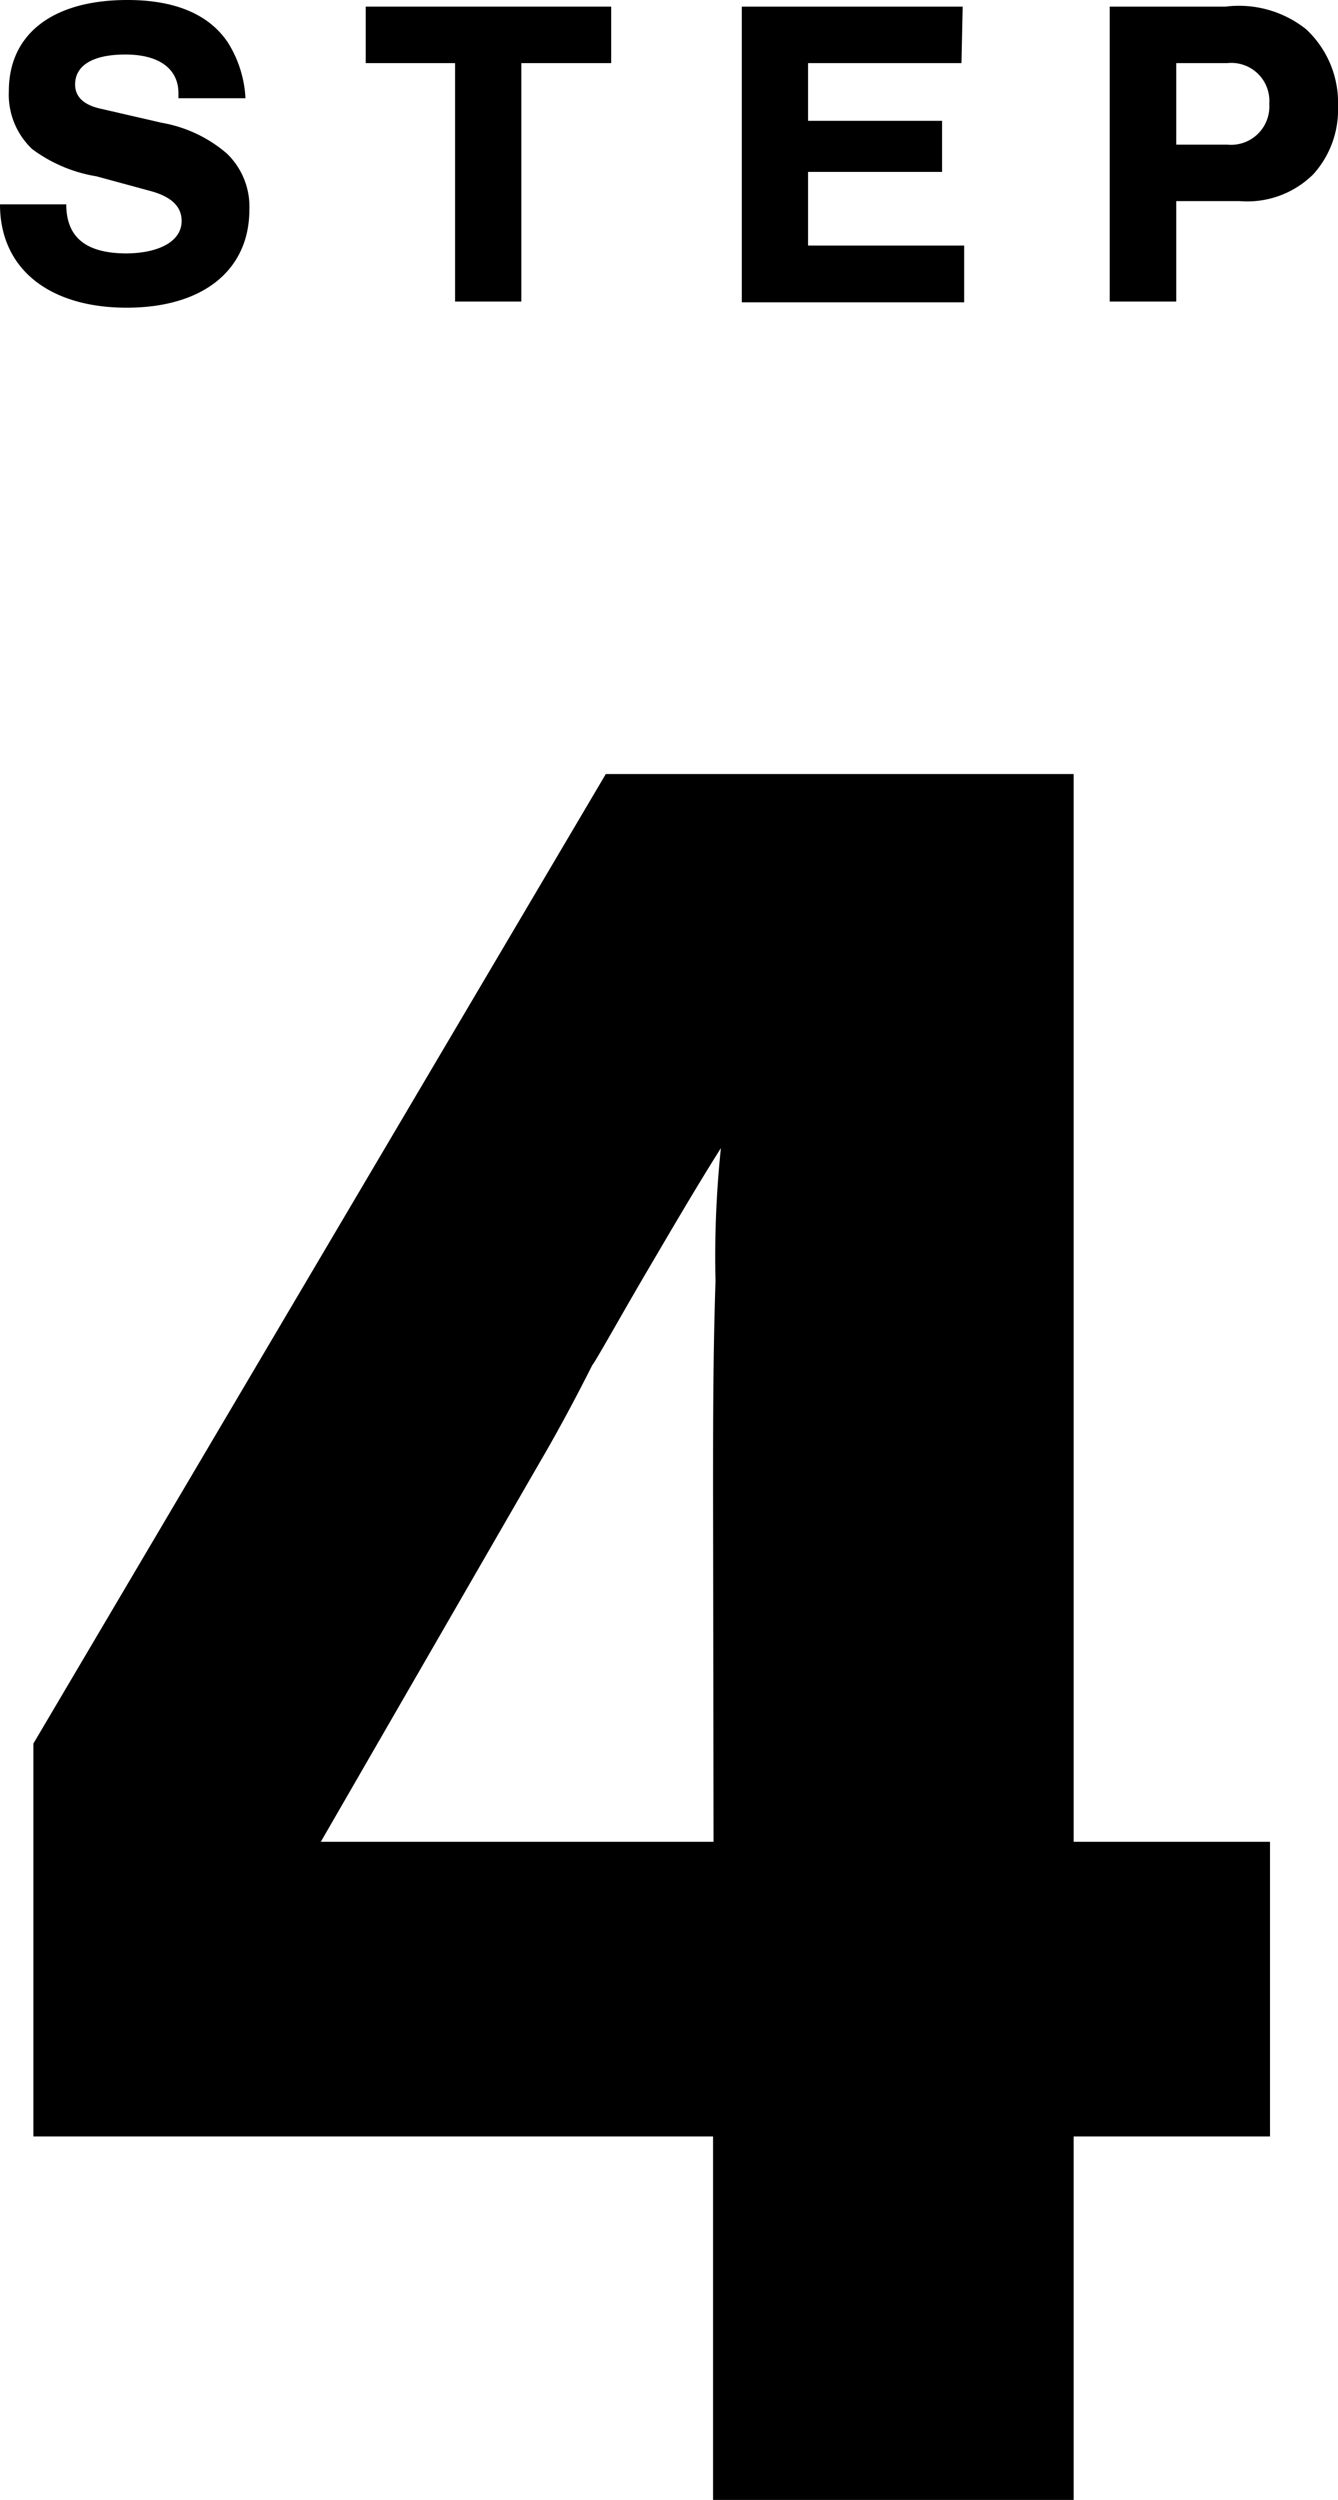
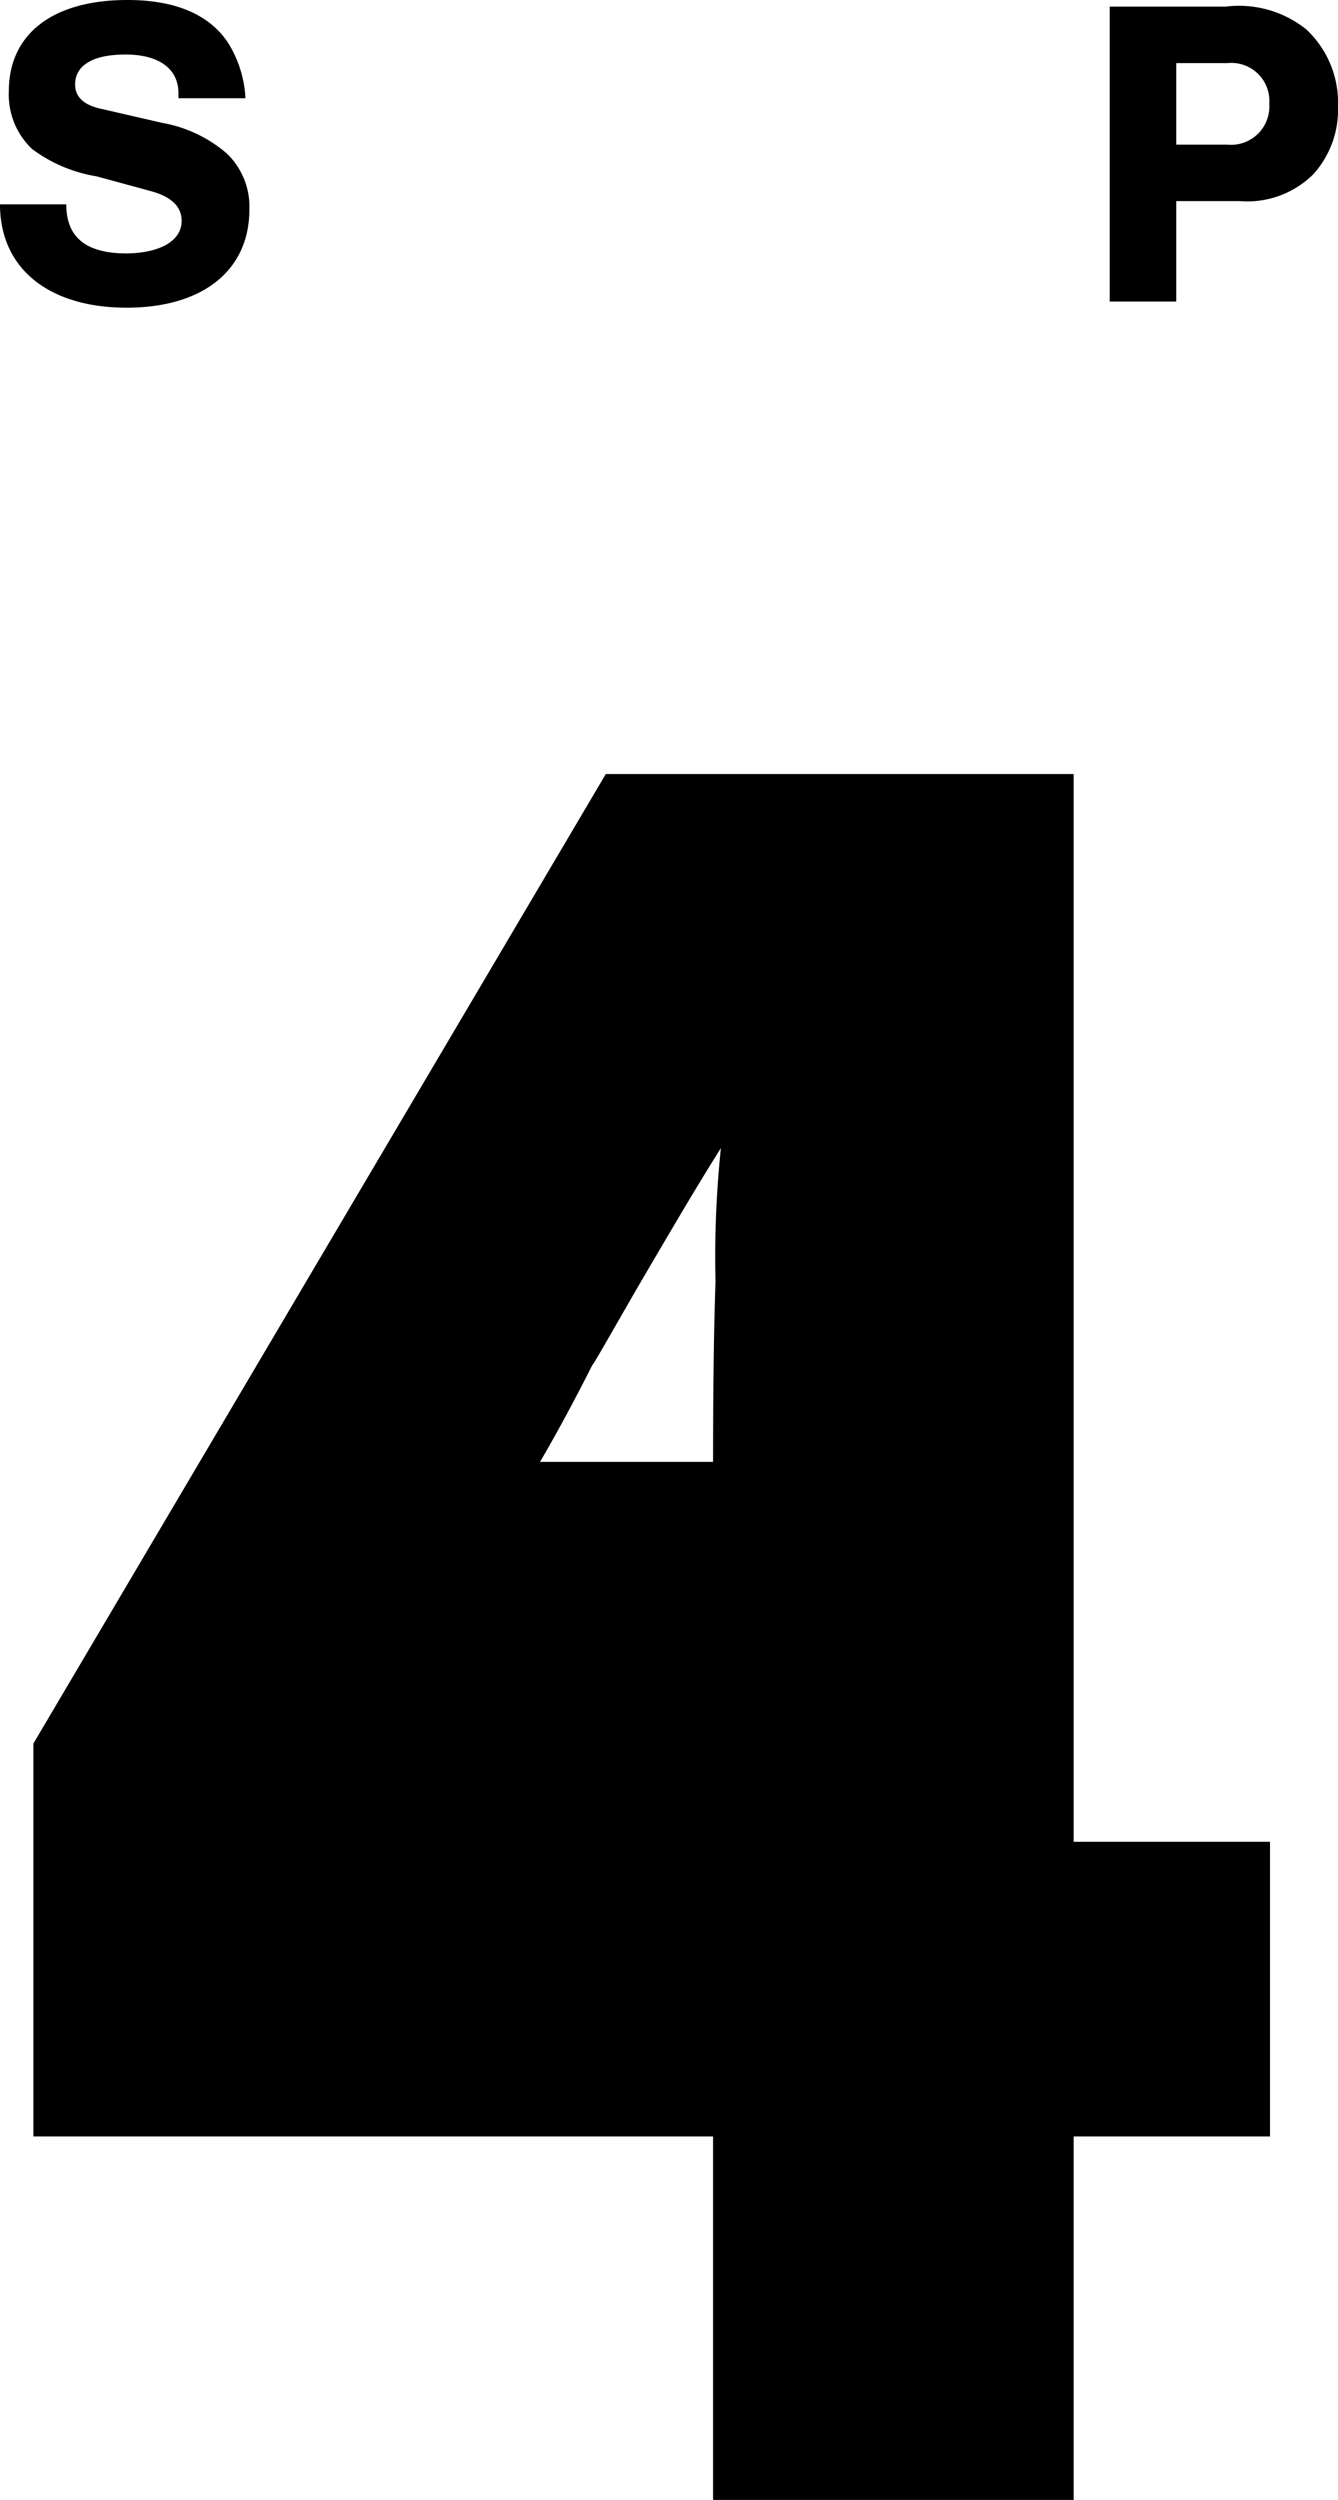
<svg xmlns="http://www.w3.org/2000/svg" viewBox="0 0 54.51 101.8">
  <g id="レイヤー_2" data-name="レイヤー 2">
    <g id="PC">
      <path d="M7.27,4v-.2c0-1-.79-1.58-2.16-1.58s-2.05.47-2.05,1.22c0,.51.36.85,1.1,1l2.43.56A5.51,5.51,0,0,1,9.24,6.25a3,3,0,0,1,.92,2.28c0,2.49-1.91,4-5,4S0,11,0,8.32H2.7c0,1.37.83,2,2.47,2C6.55,10.3,7.4,9.79,7.4,9c0-.6-.43-1-1.3-1.23L3.93,7.18A6,6,0,0,1,1.31,6.07,3.05,3.05,0,0,1,.36,3.71C.36,1.39,2.14,0,5.19,0,7.13,0,8.5.58,9.27,1.71A4.68,4.68,0,0,1,10,4Z" />
-       <path d="M21.24,12.28h-2.7V2.57H14.9V.27h10v2.3H21.24Z" />
-       <path d="M39.17,2.57H32.92V4.92h5.46V7H32.92V10h6.36v2.31H30.22V.27h9Z" />
      <path d="M47.92,12.28H45.21V.27h4.72a4.39,4.39,0,0,1,3.28.92,4.08,4.08,0,0,1,1.3,3.13,3.92,3.92,0,0,1-1,2.77,3.82,3.82,0,0,1-3,1.1H47.92ZM50,5.89a1.56,1.56,0,0,0,1.71-1.66A1.55,1.55,0,0,0,50,2.57H47.92V5.89Z" />
-       <path d="M1.36,87V71L24.68,31.52H43.74V75h8V87h-8v14.8H29.05V87ZM29.05,60.8c0-2.76,0-5.64.1-8.62a42.26,42.26,0,0,1,.22-5.43c-1.07,1.7-2,3.3-3,5s-2.13,3.73-2.24,3.84c-.64,1.27-1.38,2.66-2.13,3.94L13.07,75h16Z" />
+       <path d="M1.36,87V71L24.68,31.52H43.74V75h8V87h-8v14.8H29.05V87ZM29.05,60.8c0-2.76,0-5.64.1-8.62a42.26,42.26,0,0,1,.22-5.43c-1.07,1.7-2,3.3-3,5s-2.13,3.73-2.24,3.84c-.64,1.27-1.38,2.66-2.13,3.94h16Z" />
    </g>
  </g>
</svg>